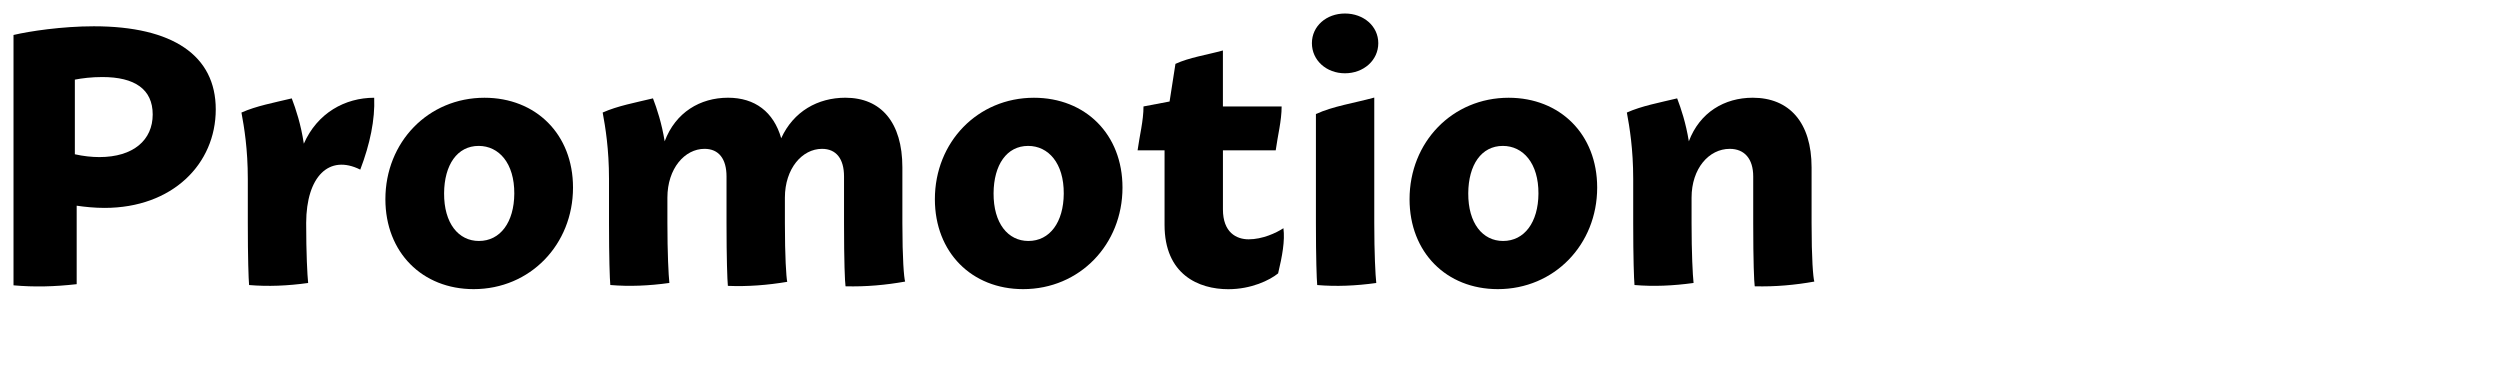
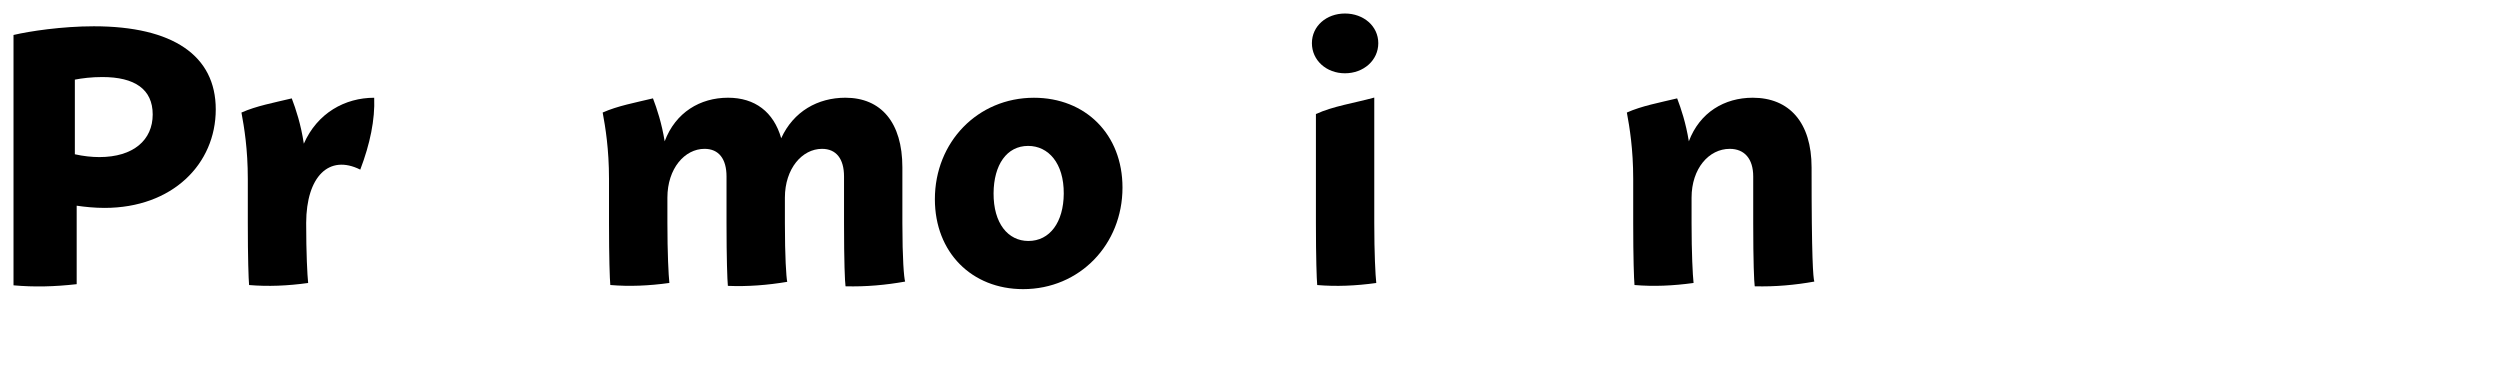
<svg xmlns="http://www.w3.org/2000/svg" version="1.1" id="レイヤー_1" x="0px" y="0px" width="185px" height="28px" viewBox="0 0 185 28" enable-background="new 0 0 185 28" xml:space="preserve">
  <g>
    <path d="M15.966,8.093c0,4.05-3.211,7.292-8.232,7.292c-0.722,0-1.453-0.073-2.06-0.164v1.286v4.522   C4.026,21.215,2.517,21.252,1,21.114V2.588c1.171-0.277,3.582-0.643,5.946-0.643C12.782,1.946,15.966,4.105,15.966,8.093z    M11.3,8.471c0-1.864-1.323-2.77-3.73-2.77c-0.794,0-1.502,0.088-2.031,0.192v5.523c0.627,0.142,1.258,0.208,1.812,0.208   C9.875,11.624,11.3,10.36,11.3,8.471z" />
    <path d="M26.66,12.552c-2.312-1.155-3.993,0.504-4.003,3.949v0.006c0,2.241,0.084,3.847,0.146,4.434   c-1.529,0.212-2.957,0.271-4.371,0.152c-0.04-0.446-0.094-1.997-0.094-4.586v-3.26c0-2.215-0.268-3.833-0.471-4.918   c1.104-0.492,2.406-0.73,3.723-1.048c0.306,0.8,0.678,1.924,0.893,3.352c1.002-2.275,3.05-3.399,5.207-3.399   C27.757,8.842,27.385,10.652,26.66,12.552z" />
-     <path d="M28.519,14.742c0-4.226,3.168-7.508,7.333-7.508c3.802,0,6.552,2.698,6.551,6.647c0.001,4.207-3.166,7.515-7.354,7.515   C31.251,21.396,28.519,18.681,28.519,14.742z M38.058,14.332c0.014-2.258-1.141-3.535-2.635-3.535c-1.588,0-2.545,1.401-2.56,3.5   c-0.014,2.232,1.069,3.535,2.577,3.535C37.026,17.832,38.044,16.443,38.058,14.332z" />
    <path d="M66.979,20.837c-1.423,0.253-2.886,0.389-4.41,0.349c-0.049-0.331-0.111-1.824-0.111-4.679v-3.449   c0-1.304-0.575-2.043-1.629-2.043c-1.464,0-2.747,1.451-2.747,3.614v1.871c0,2.521,0.097,3.968,0.171,4.356   c-1.451,0.243-2.895,0.359-4.391,0.299c-0.043-0.451-0.1-2.02-0.1-4.648v-3.449c0-1.304-0.574-2.043-1.628-2.043   c-1.464,0-2.747,1.451-2.747,3.614v1.877c0,2.241,0.084,3.847,0.146,4.434c-1.529,0.212-2.957,0.271-4.371,0.152   c-0.041-0.446-0.096-1.997-0.096-4.586v-3.26c0-2.215-0.267-3.833-0.469-4.918c1.103-0.492,2.406-0.73,3.722-1.048   c0.294,0.767,0.647,1.833,0.866,3.178c0.804-2.144,2.629-3.225,4.69-3.225c1.989,0,3.376,1.049,3.933,2.999   c0.906-1.988,2.711-2.999,4.749-2.999c2.642,0,4.218,1.832,4.218,5.154v4.113C66.776,19.164,66.892,20.542,66.979,20.837z" />
    <path d="M69.181,14.742c0-4.226,3.167-7.508,7.332-7.508c3.803,0,6.553,2.698,6.551,6.647c0.002,4.207-3.166,7.515-7.354,7.515   C71.913,21.396,69.181,18.681,69.181,14.742z M78.718,14.332c0.016-2.258-1.14-3.535-2.634-3.535c-1.588,0-2.545,1.401-2.56,3.5   c-0.014,2.232,1.07,3.535,2.577,3.535C77.688,17.832,78.705,16.443,78.718,14.332z" />
-     <path d="M94.581,20.23c-0.619,0.504-1.982,1.171-3.689,1.171c-2.19,0-4.715-1.083-4.715-4.759v-5.517h-1.996   c0.146-1.083,0.438-2.183,0.438-3.248l1.93-0.366l0.434-2.785c1.037-0.478,2.297-0.655,3.512-0.991v4.142h4.346   c0,1.064-0.292,2.165-0.438,3.248h-3.906v4.371c0,1.702,0.992,2.214,1.902,2.214c1.021,0,2.036-0.469,2.574-0.822   C95.095,17.814,94.887,18.951,94.581,20.23z" />
    <path d="M97.081,3.194c0-1.261,1.07-2.194,2.447-2.194c1.378,0,2.465,0.933,2.465,2.194c0,1.27-1.087,2.229-2.467,2.229   C98.151,5.423,97.081,4.464,97.081,3.194z M101.844,20.941c-1.53,0.212-2.958,0.271-4.371,0.152   c-0.04-0.446-0.095-1.997-0.095-4.586V8.439c1.275-0.588,2.825-0.807,4.318-1.219v9.287   C101.696,18.748,101.78,20.354,101.844,20.941z" />
-     <path d="M104.307,14.742c0-4.226,3.167-7.508,7.333-7.508c3.802,0,6.553,2.698,6.551,6.647c0.002,4.207-3.166,7.515-7.354,7.515   C107.04,21.396,104.307,18.681,104.307,14.742z M113.845,14.332c0.015-2.258-1.141-3.535-2.635-3.535   c-1.588,0-2.545,1.401-2.559,3.5c-0.014,2.232,1.07,3.535,2.576,3.535C112.813,17.832,113.831,16.443,113.845,14.332z" />
-     <path d="M134.259,20.837c-1.422,0.253-2.886,0.389-4.41,0.349c-0.048-0.331-0.111-1.824-0.111-4.679v-3.449   c0-1.304-0.645-2.043-1.736-2.043c-1.542,0-2.826,1.451-2.826,3.614v1.877c0,2.241,0.084,3.847,0.147,4.434   c-1.53,0.212-2.958,0.271-4.371,0.152c-0.04-0.446-0.095-1.997-0.095-4.586v-3.26c0-2.215-0.268-3.833-0.47-4.918   c1.103-0.492,2.406-0.73,3.722-1.048c0.293,0.767,0.648,1.833,0.865,3.178c0.807-2.143,2.639-3.225,4.729-3.225   c2.707,0,4.354,1.832,4.354,5.154v4.113C134.056,19.164,134.172,20.542,134.259,20.837z" />
+     <path d="M134.259,20.837c-1.422,0.253-2.886,0.389-4.41,0.349c-0.048-0.331-0.111-1.824-0.111-4.679v-3.449   c0-1.304-0.645-2.043-1.736-2.043c-1.542,0-2.826,1.451-2.826,3.614v1.877c0,2.241,0.084,3.847,0.147,4.434   c-1.53,0.212-2.958,0.271-4.371,0.152c-0.04-0.446-0.095-1.997-0.095-4.586v-3.26c0-2.215-0.268-3.833-0.47-4.918   c1.103-0.492,2.406-0.73,3.722-1.048c0.293,0.767,0.648,1.833,0.865,3.178c0.807-2.143,2.639-3.225,4.729-3.225   c2.707,0,4.354,1.832,4.354,5.154C134.056,19.164,134.172,20.542,134.259,20.837z" />
  </g>
  <rect fill="none" width="185" height="28" />
</svg>